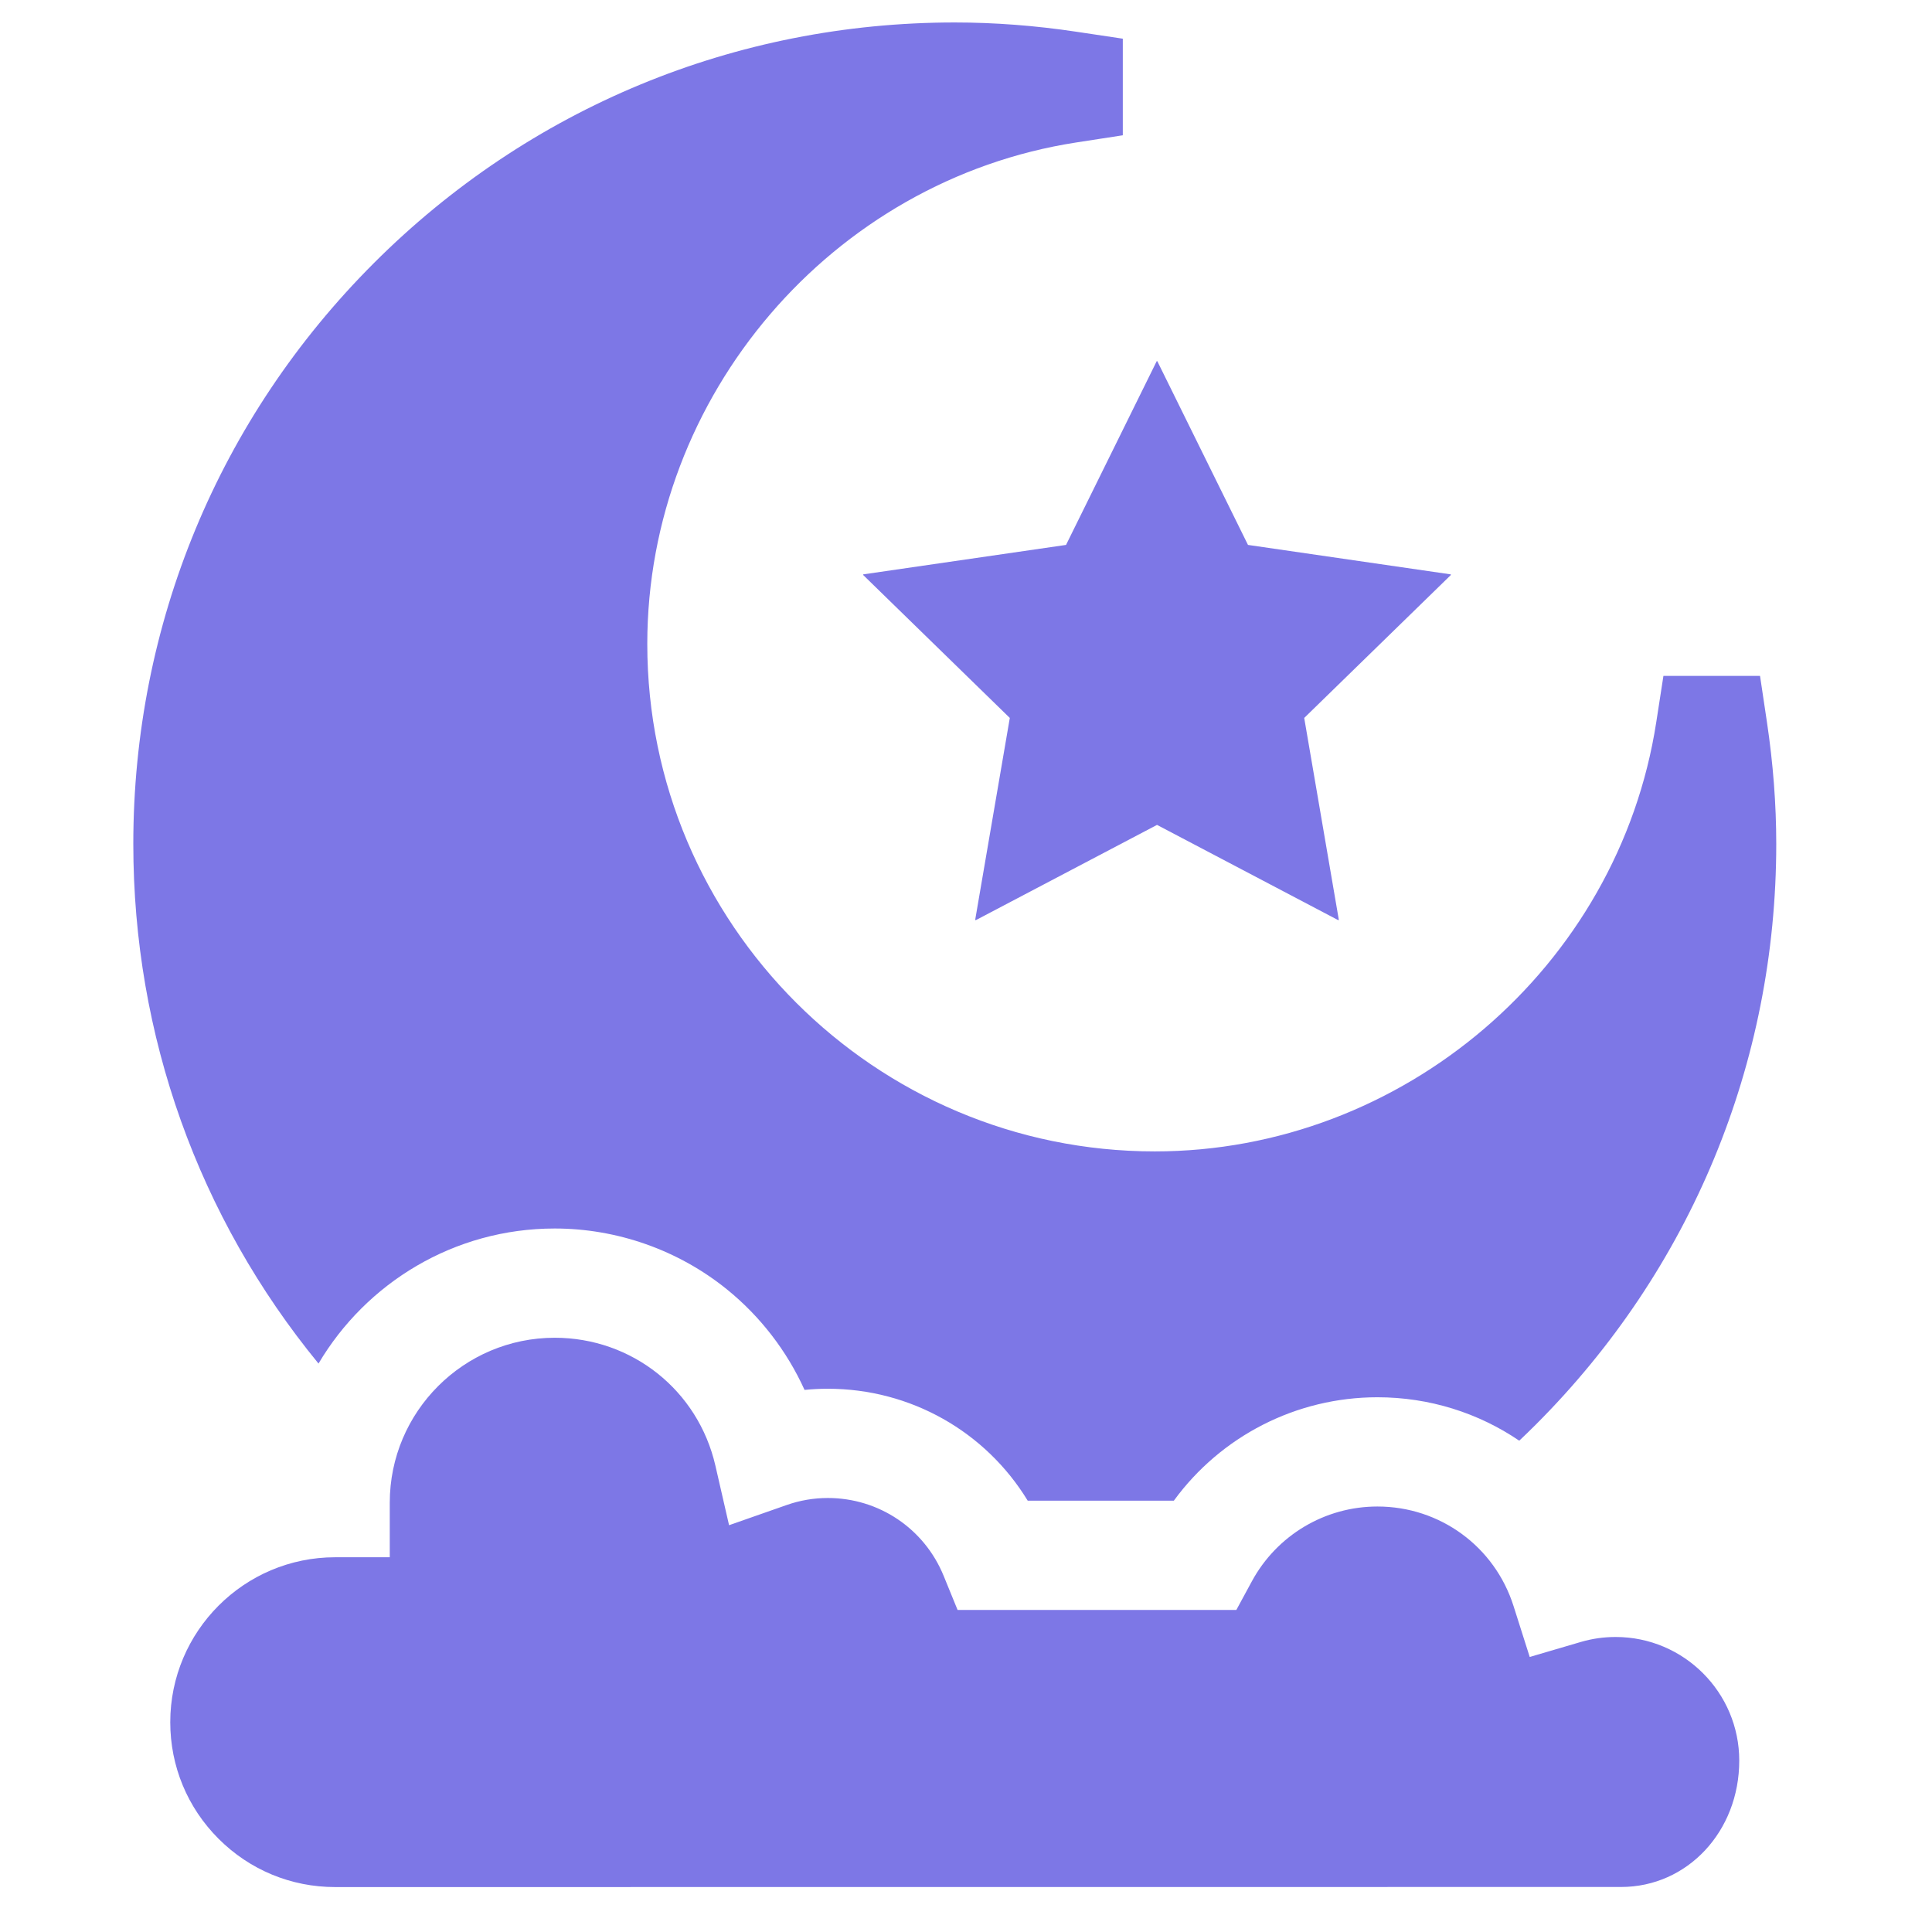
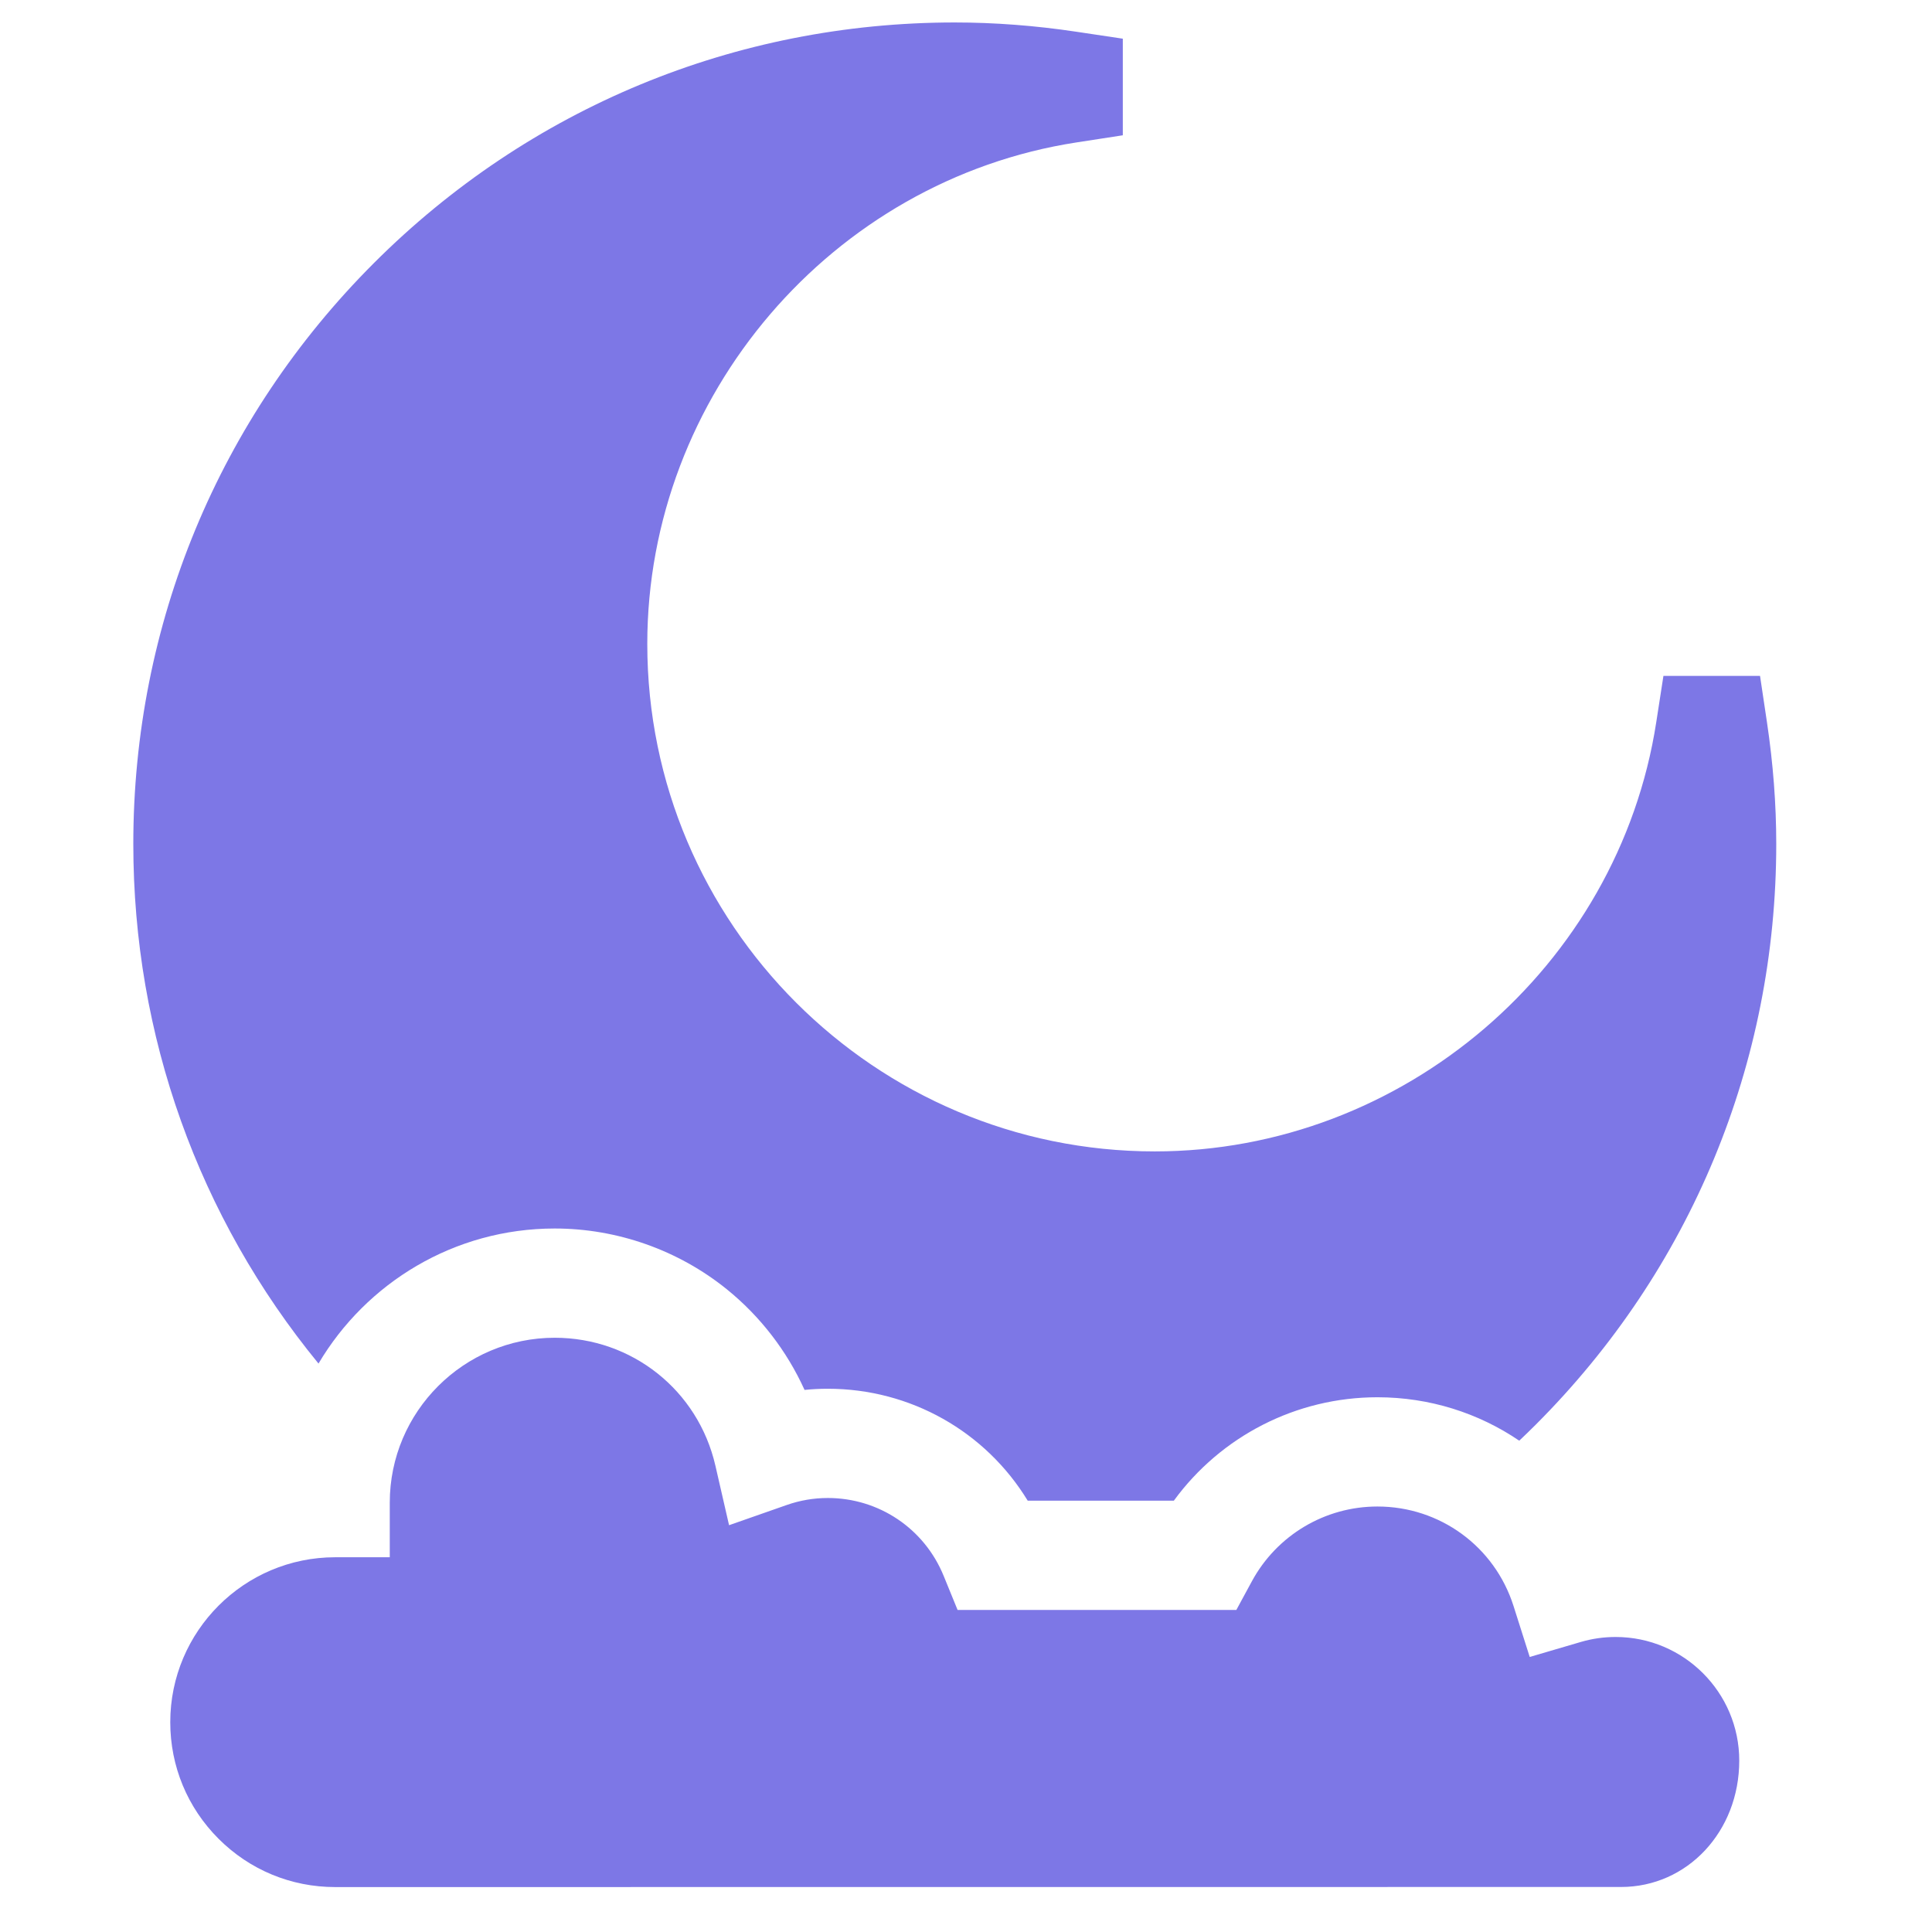
<svg xmlns="http://www.w3.org/2000/svg" width="86" height="86" viewBox="0 0 86 86" fill="none">
-   <path d="M38.427 25.567L38.422 25.594L44.95 31.958L43.409 40.944L43.435 40.96L51.503 36.719L59.57 40.96L59.596 40.944L58.055 31.958L64.583 25.595L64.578 25.567L55.552 24.256L51.515 16.076L51.49 16.076L47.453 24.256L38.427 25.567Z" fill="#7D77E6" />
  <path d="M71.918 72.868C71.389 72.868 70.871 72.942 70.376 73.087L68.093 73.757L67.373 71.49C66.532 68.84 64.097 67.06 61.314 67.06C58.979 67.06 56.837 68.337 55.724 70.391L55.034 71.664H42.625L42.007 70.151C41.148 68.043 39.123 66.681 36.849 66.681C36.224 66.681 35.608 66.786 35.019 66.993L32.453 67.892L31.845 65.242C31.075 61.89 28.134 59.548 24.692 59.548C20.644 59.548 17.35 62.84 17.35 66.888V69.319H14.919C10.871 69.319 7.579 72.612 7.579 76.661C7.579 78.621 8.342 80.464 9.729 81.85C11.115 83.237 12.958 84 14.919 84L72.159 83.996C75.109 83.996 77.42 81.525 77.42 78.371C77.421 75.337 74.952 72.868 71.918 72.868Z" fill="#7D77E6" />
  <path d="M24.692 54.685C27.47 54.685 30.189 55.644 32.348 57.386C33.841 58.592 35.028 60.137 35.813 61.87C36.156 61.835 36.502 61.818 36.849 61.818C40.536 61.818 43.873 63.728 45.747 66.8H52.252C54.348 63.929 57.7 62.197 61.314 62.197C63.633 62.197 65.814 62.898 67.627 64.13C67.873 63.897 68.116 63.662 68.356 63.422C75.263 56.516 79.067 47.333 79.067 37.566C79.067 35.806 78.928 33.987 78.655 32.159L78.345 30.086H74.045L73.726 32.146C72.043 43.039 62.446 51.253 51.403 51.253C38.947 51.253 28.813 41.12 28.813 28.664C28.813 17.619 37.027 8.022 47.919 6.34L49.98 6.022V1.722L47.908 1.412C46.08 1.138 44.26 1 42.5 1C32.733 1 23.551 4.804 16.644 11.71C9.737 18.617 5.934 27.8 5.934 37.566C5.934 46.099 8.838 54.184 14.178 60.697C16.303 57.102 20.221 54.685 24.692 54.685Z" fill="#7D77E6" />
</svg>